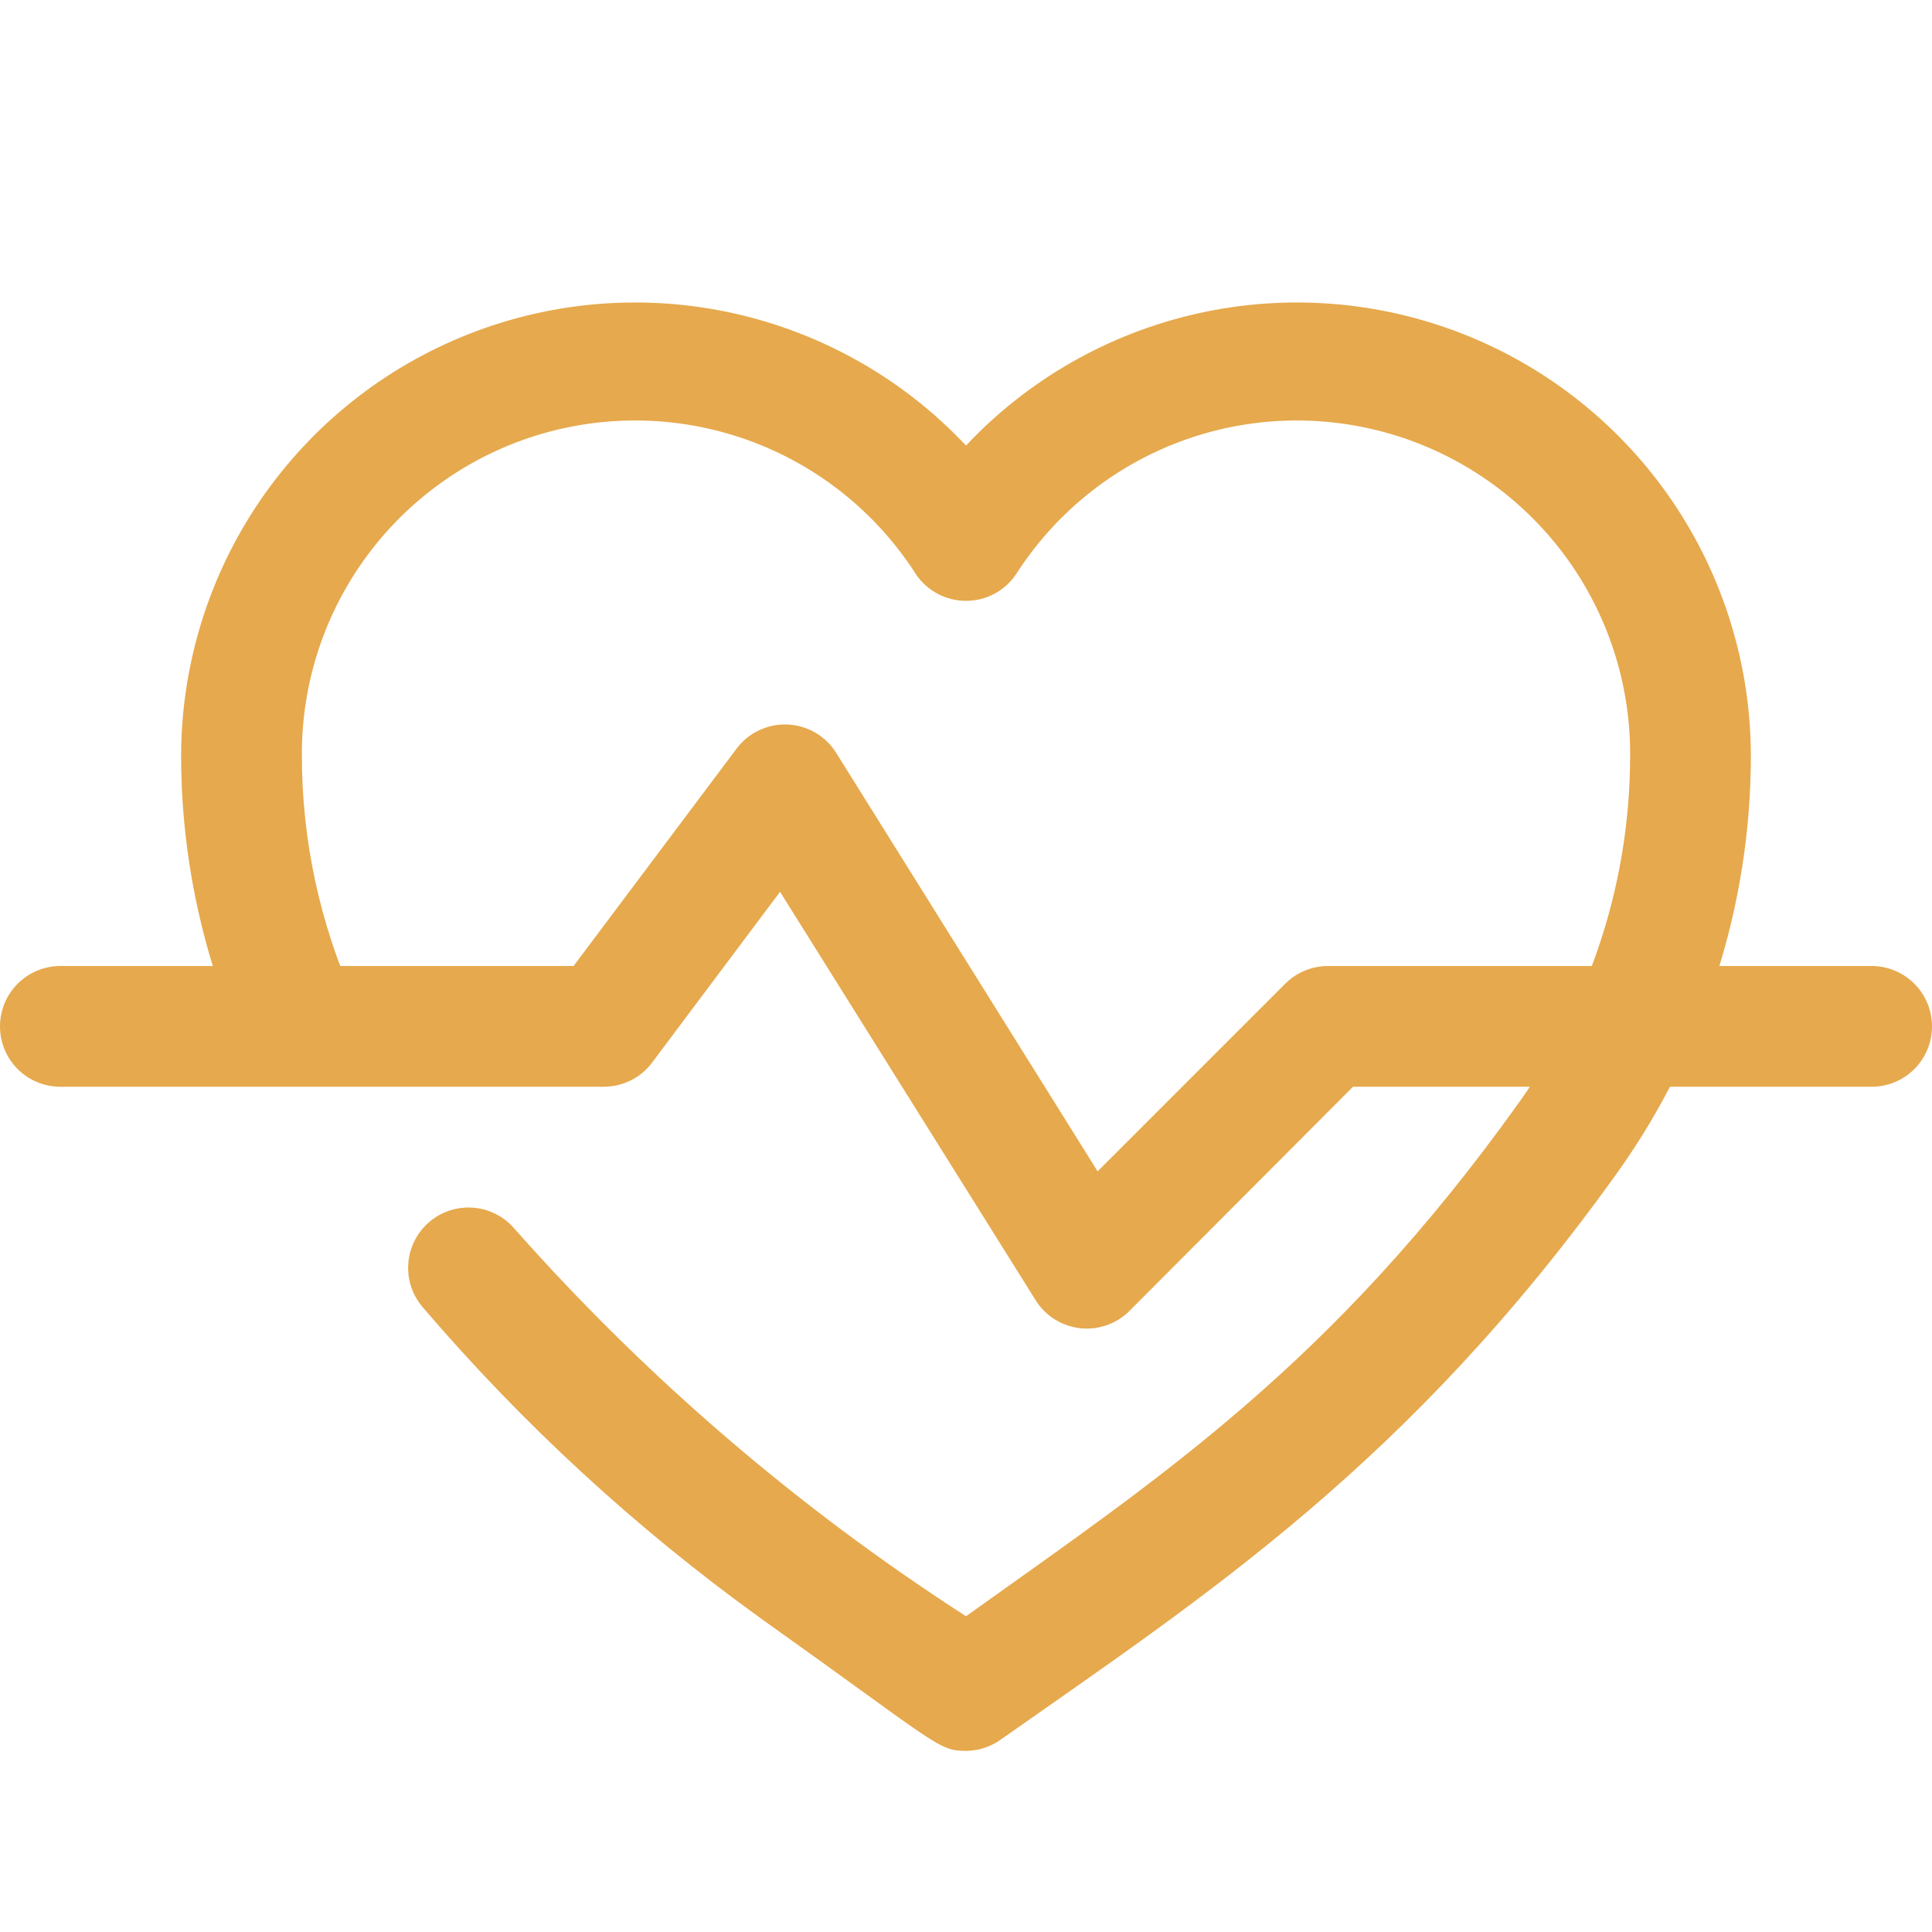
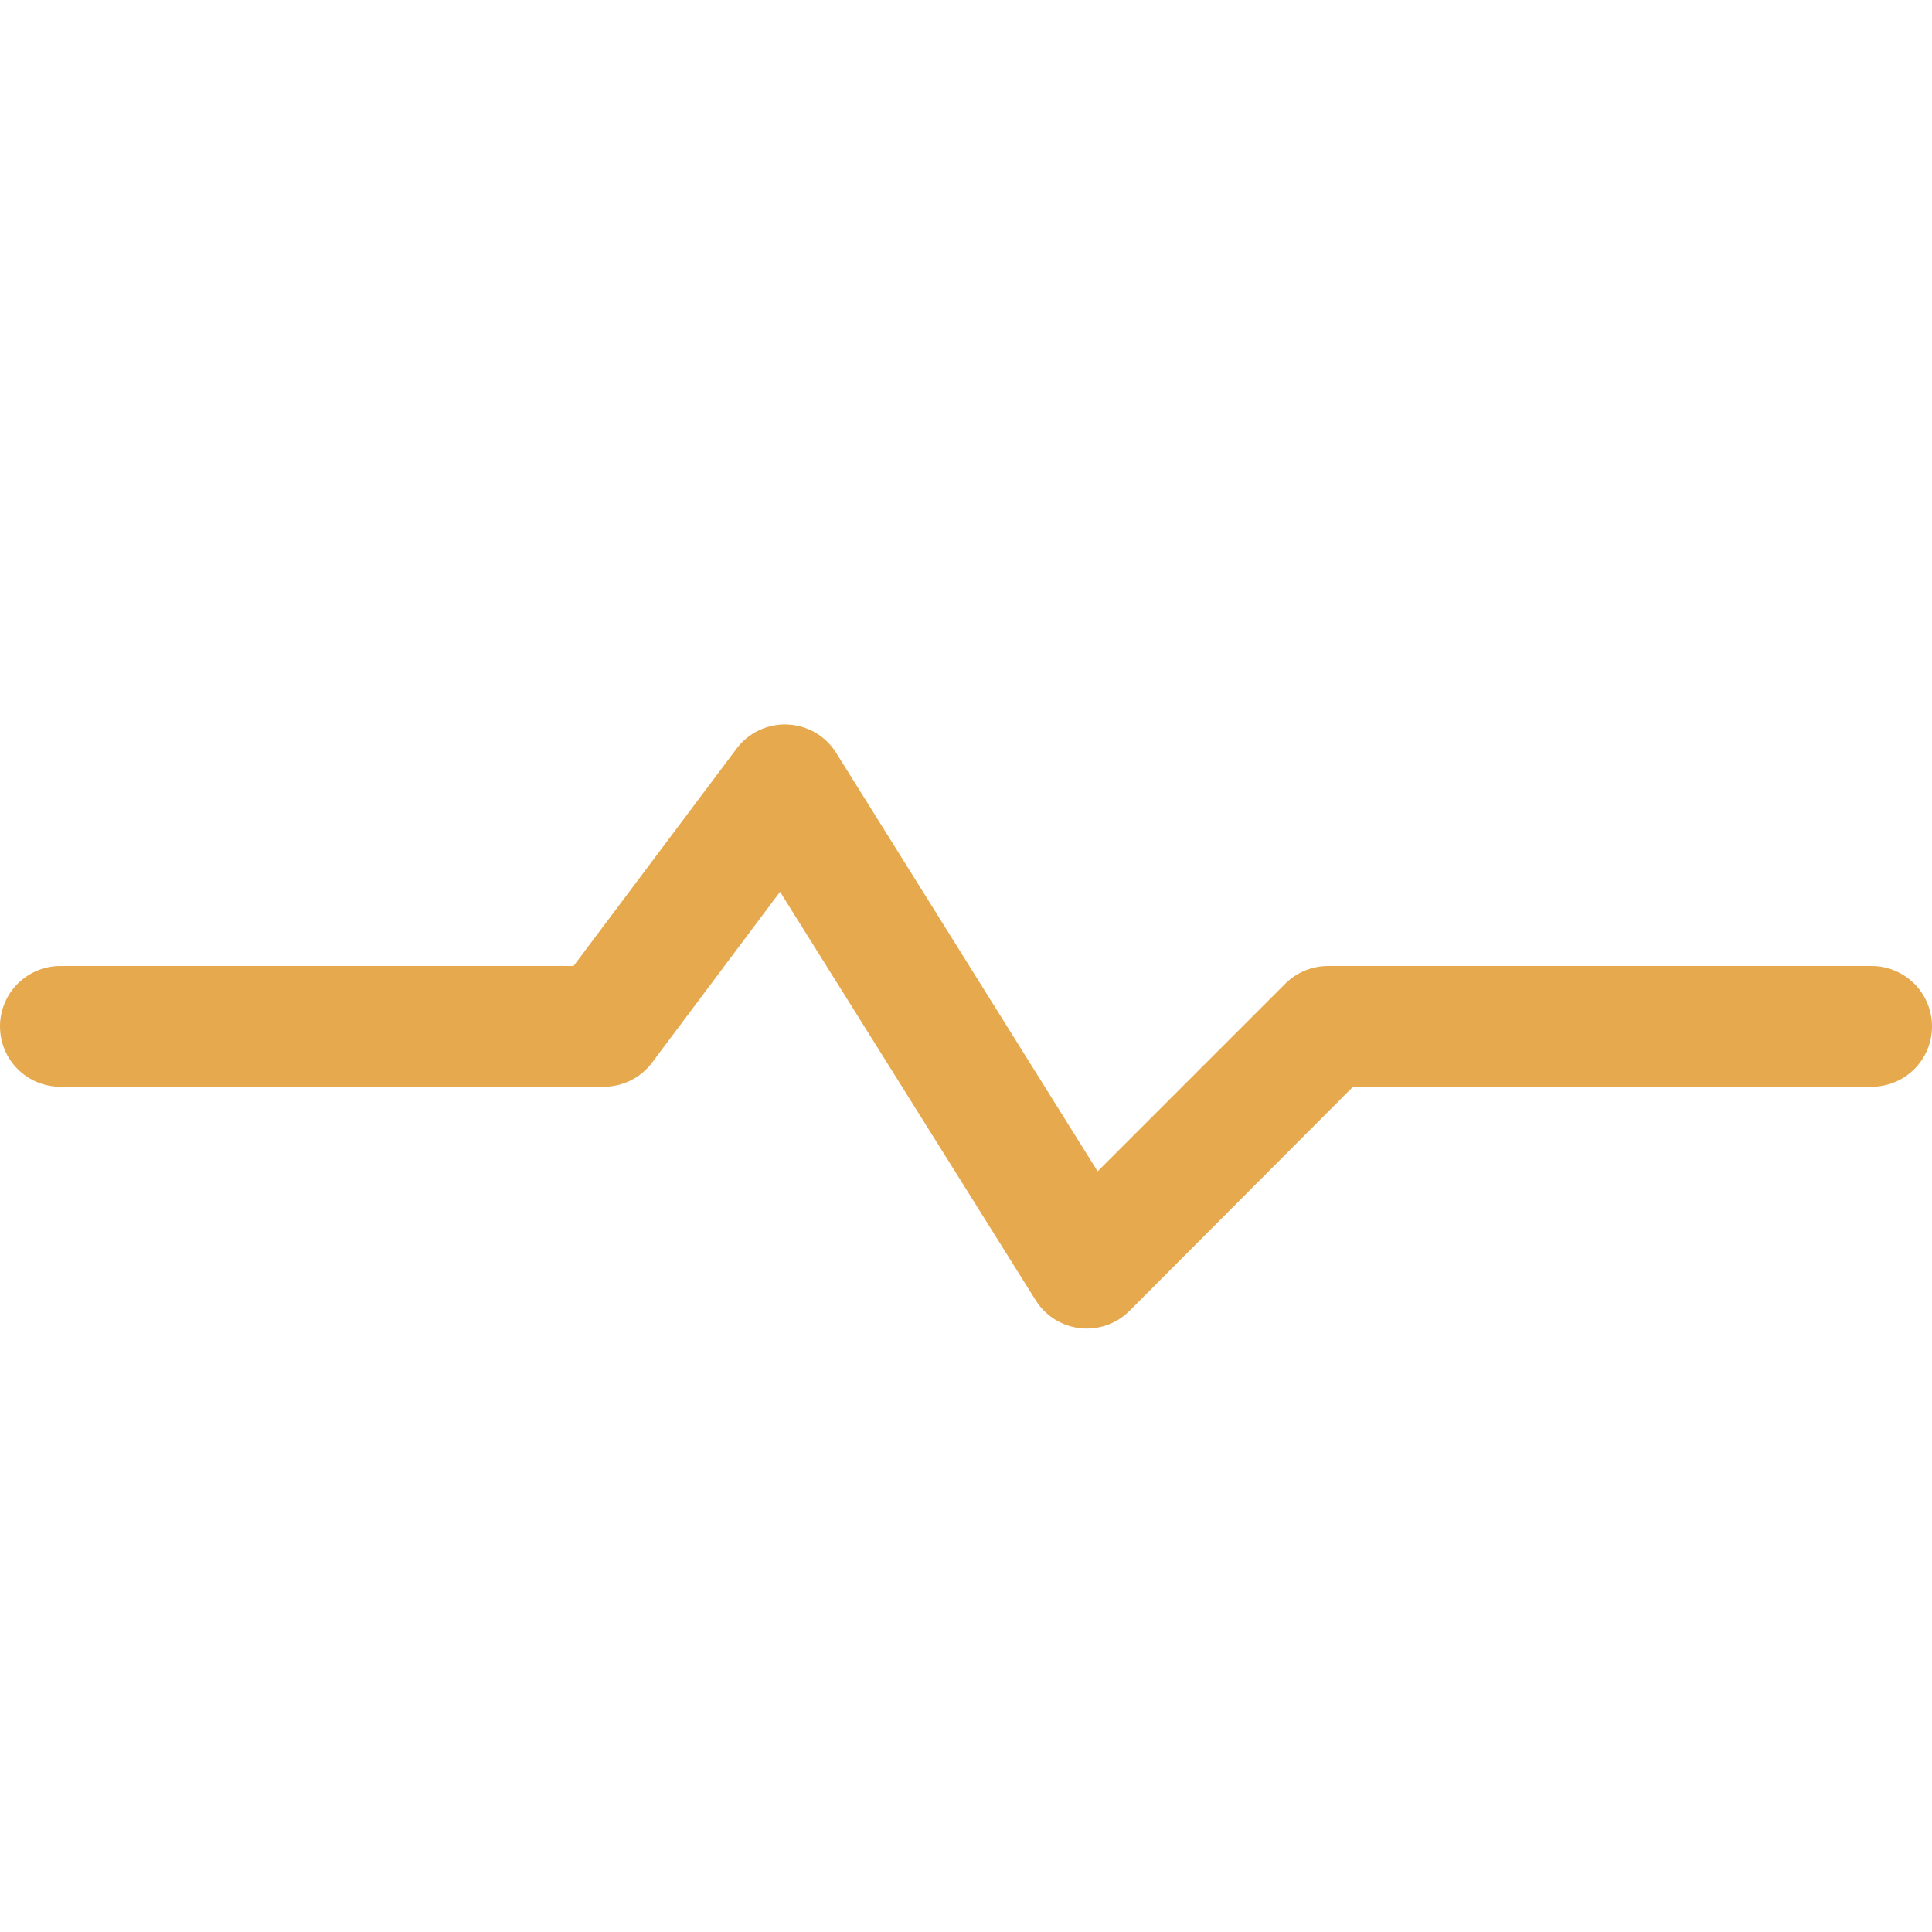
<svg xmlns="http://www.w3.org/2000/svg" width="32" height="32" viewBox="0 0 32 32" fill="none">
-   <path d="M16 29C15.53 29 15.53 28.89 12.58 26.79C10.522 25.305 8.649 23.579 7 21.65C6.915 21.55 6.85 21.435 6.809 21.31C6.768 21.185 6.753 21.053 6.763 20.922C6.773 20.791 6.809 20.664 6.869 20.547C6.928 20.43 7.01 20.325 7.11 20.24C7.21 20.155 7.325 20.09 7.45 20.049C7.575 20.009 7.707 19.993 7.838 20.003C7.969 20.013 8.096 20.049 8.213 20.109C8.33 20.168 8.435 20.25 8.52 20.35C10.708 22.822 13.225 24.982 16 26.77C19.22 24.47 22.06 22.6 25.16 18.26C26.358 16.582 27.001 14.572 27 12.51C27.006 11.314 26.623 10.149 25.909 9.189C25.195 8.23 24.189 7.528 23.042 7.19C21.895 6.852 20.669 6.895 19.549 7.313C18.428 7.732 17.474 8.503 16.83 9.51C16.738 9.646 16.615 9.758 16.47 9.835C16.326 9.912 16.164 9.952 16 9.952C15.836 9.952 15.675 9.912 15.53 9.835C15.385 9.758 15.261 9.646 15.17 9.51C14.526 8.503 13.572 7.732 12.451 7.313C11.331 6.895 10.105 6.852 8.958 7.19C7.811 7.528 6.805 8.23 6.091 9.189C5.377 10.149 4.994 11.314 5 12.51C4.999 13.917 5.299 15.308 5.88 16.59C5.97 16.828 5.966 17.092 5.868 17.327C5.771 17.562 5.588 17.751 5.355 17.856C5.123 17.96 4.86 17.972 4.619 17.89C4.379 17.807 4.179 17.635 4.06 17.41C3.361 15.871 3 14.2 3 12.51C3.004 11.005 3.46 9.535 4.308 8.291C5.157 7.048 6.359 6.087 7.76 5.535C9.16 4.982 10.694 4.863 12.163 5.192C13.632 5.521 14.969 6.283 16 7.38C17.031 6.283 18.368 5.521 19.837 5.192C21.306 4.863 22.84 4.982 24.24 5.535C25.641 6.087 26.843 7.048 27.692 8.291C28.54 9.535 28.996 11.005 29 12.51C29.001 14.987 28.229 17.403 26.79 19.42C23.34 24.24 19.98 26.42 16.58 28.81C16.411 28.932 16.208 28.999 16 29Z" fill="#E6A94D" />
  <path d="M17.15 21.53L12.92 14.771L10.8 17.601C10.707 17.725 10.586 17.826 10.447 17.895C10.308 17.964 10.155 18 10 18H1C0.735 18 0.48 17.895 0.293 17.708C0.105 17.52 0 17.266 0 17C0 16.735 0.105 16.481 0.293 16.293C0.48 16.106 0.735 16 1 16H9.5L12.2 12.4C12.297 12.27 12.425 12.165 12.572 12.096C12.719 12.026 12.881 11.993 13.043 12C13.206 12.007 13.364 12.053 13.505 12.135C13.646 12.217 13.764 12.332 13.85 12.47L18.18 19.401L21.29 16.291C21.383 16.198 21.494 16.125 21.616 16.075C21.738 16.025 21.868 16 22 16H31C31.265 16 31.52 16.106 31.707 16.293C31.895 16.481 32 16.735 32 17C32 17.266 31.895 17.52 31.707 17.708C31.52 17.895 31.265 18 31 18H22.41L18.71 21.71C18.603 21.818 18.474 21.899 18.331 21.949C18.189 21.999 18.037 22.016 17.886 21.999C17.736 21.981 17.592 21.93 17.464 21.849C17.337 21.768 17.229 21.659 17.15 21.53Z" fill="#E6A94D" />
</svg>